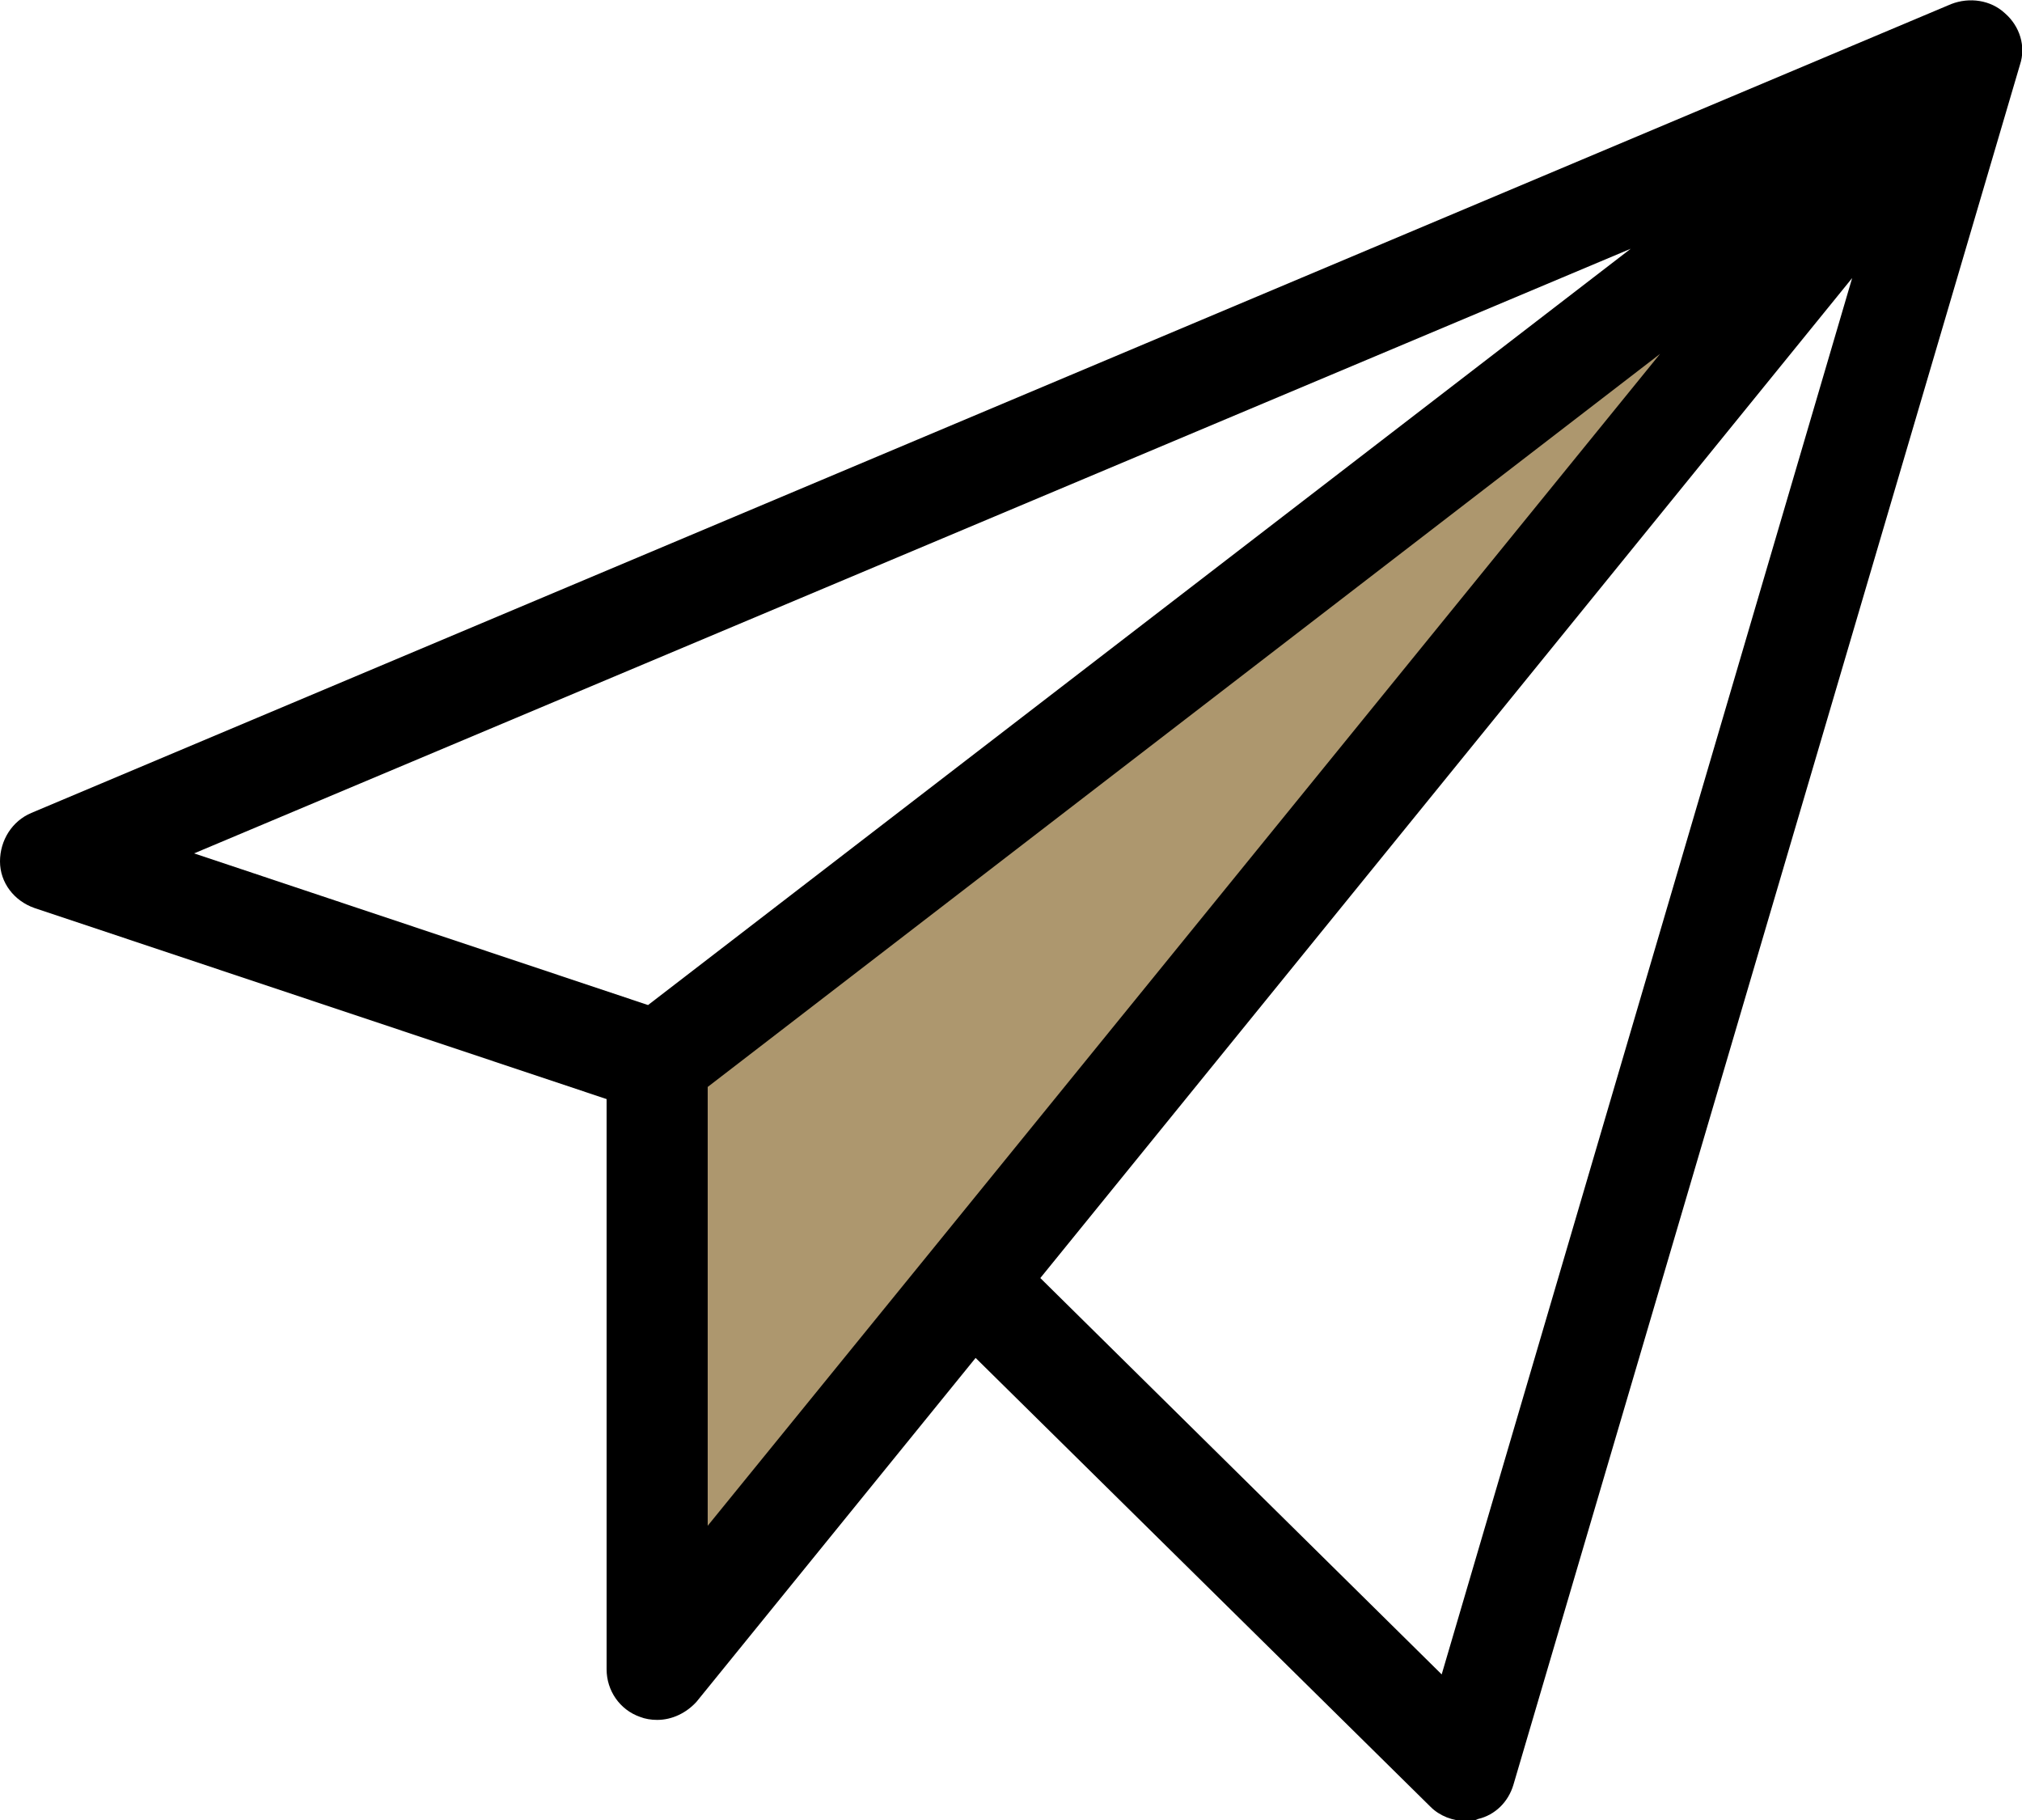
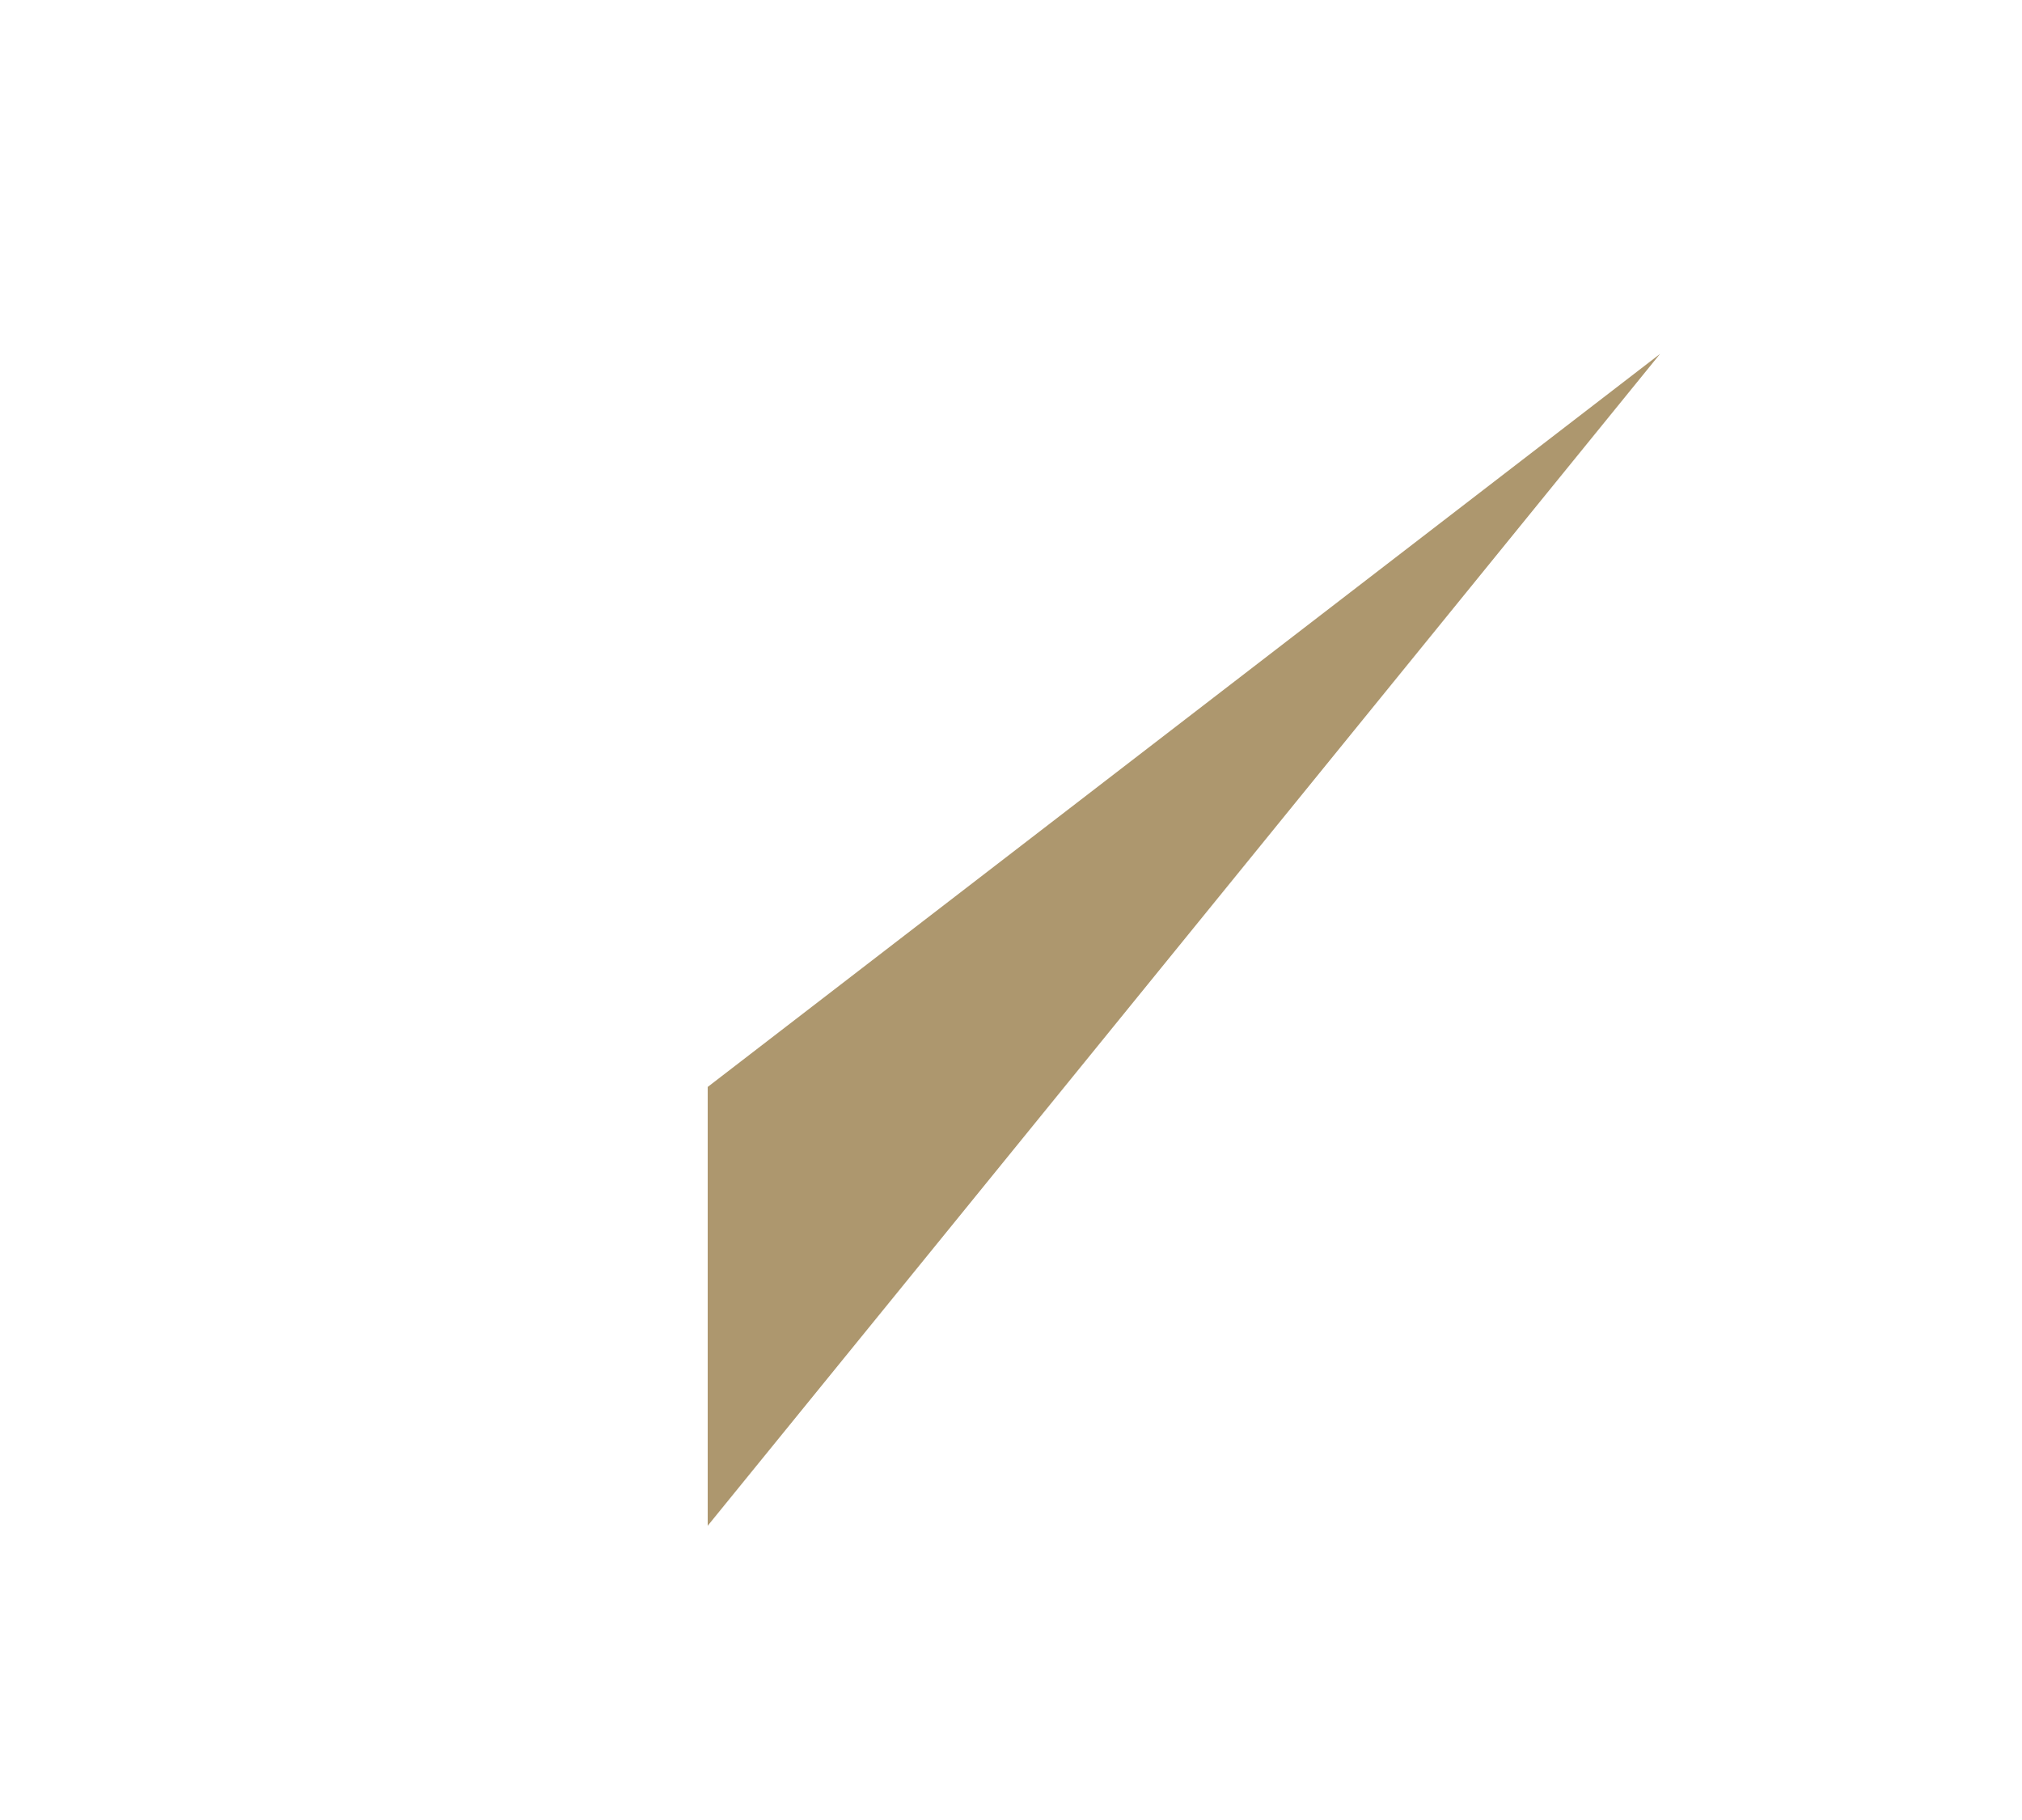
<svg xmlns="http://www.w3.org/2000/svg" id="Ebene_2" data-name="Ebene 2" viewBox="0 0 20 18">
  <defs>
    <style>
      .cls-1 {
        fill: #000;
      }

      .cls-1, .cls-2 {
        stroke-width: 0px;
      }

      .cls-2 {
        fill: #ad976e;
      }
    </style>
  </defs>
  <g id="Layer_1" data-name="Layer 1">
    <g>
-       <path class="cls-1" d="M19.83.13c-.14-.13-.35-.16-.53-.09L.31,8.04c-.19.08-.31.27-.31.48,0,.21.14.39.34.46l5.66,1.89v5.64c0,.21.13.4.33.47.05.02.11.03.17.03.15,0,.29-.07.39-.18l2.76-3.4,4.5,4.44c.09.09.22.14.35.14.04,0,.08,0,.12-.02.17-.04.3-.17.35-.34L19.98.64c.06-.18,0-.38-.15-.51h0ZM16.13,2.46l-9.72,7.48-4.49-1.5,14.21-5.98ZM14.26,16.56l-3.97-3.92L18.32,2.75l-4.06,13.81h0Z" />
      <polygon class="cls-2" points="7 10.75 16.42 3.5 9.22 12.36 9.22 12.36 7 15.09 7 10.75" />
    </g>
  </g>
</svg>